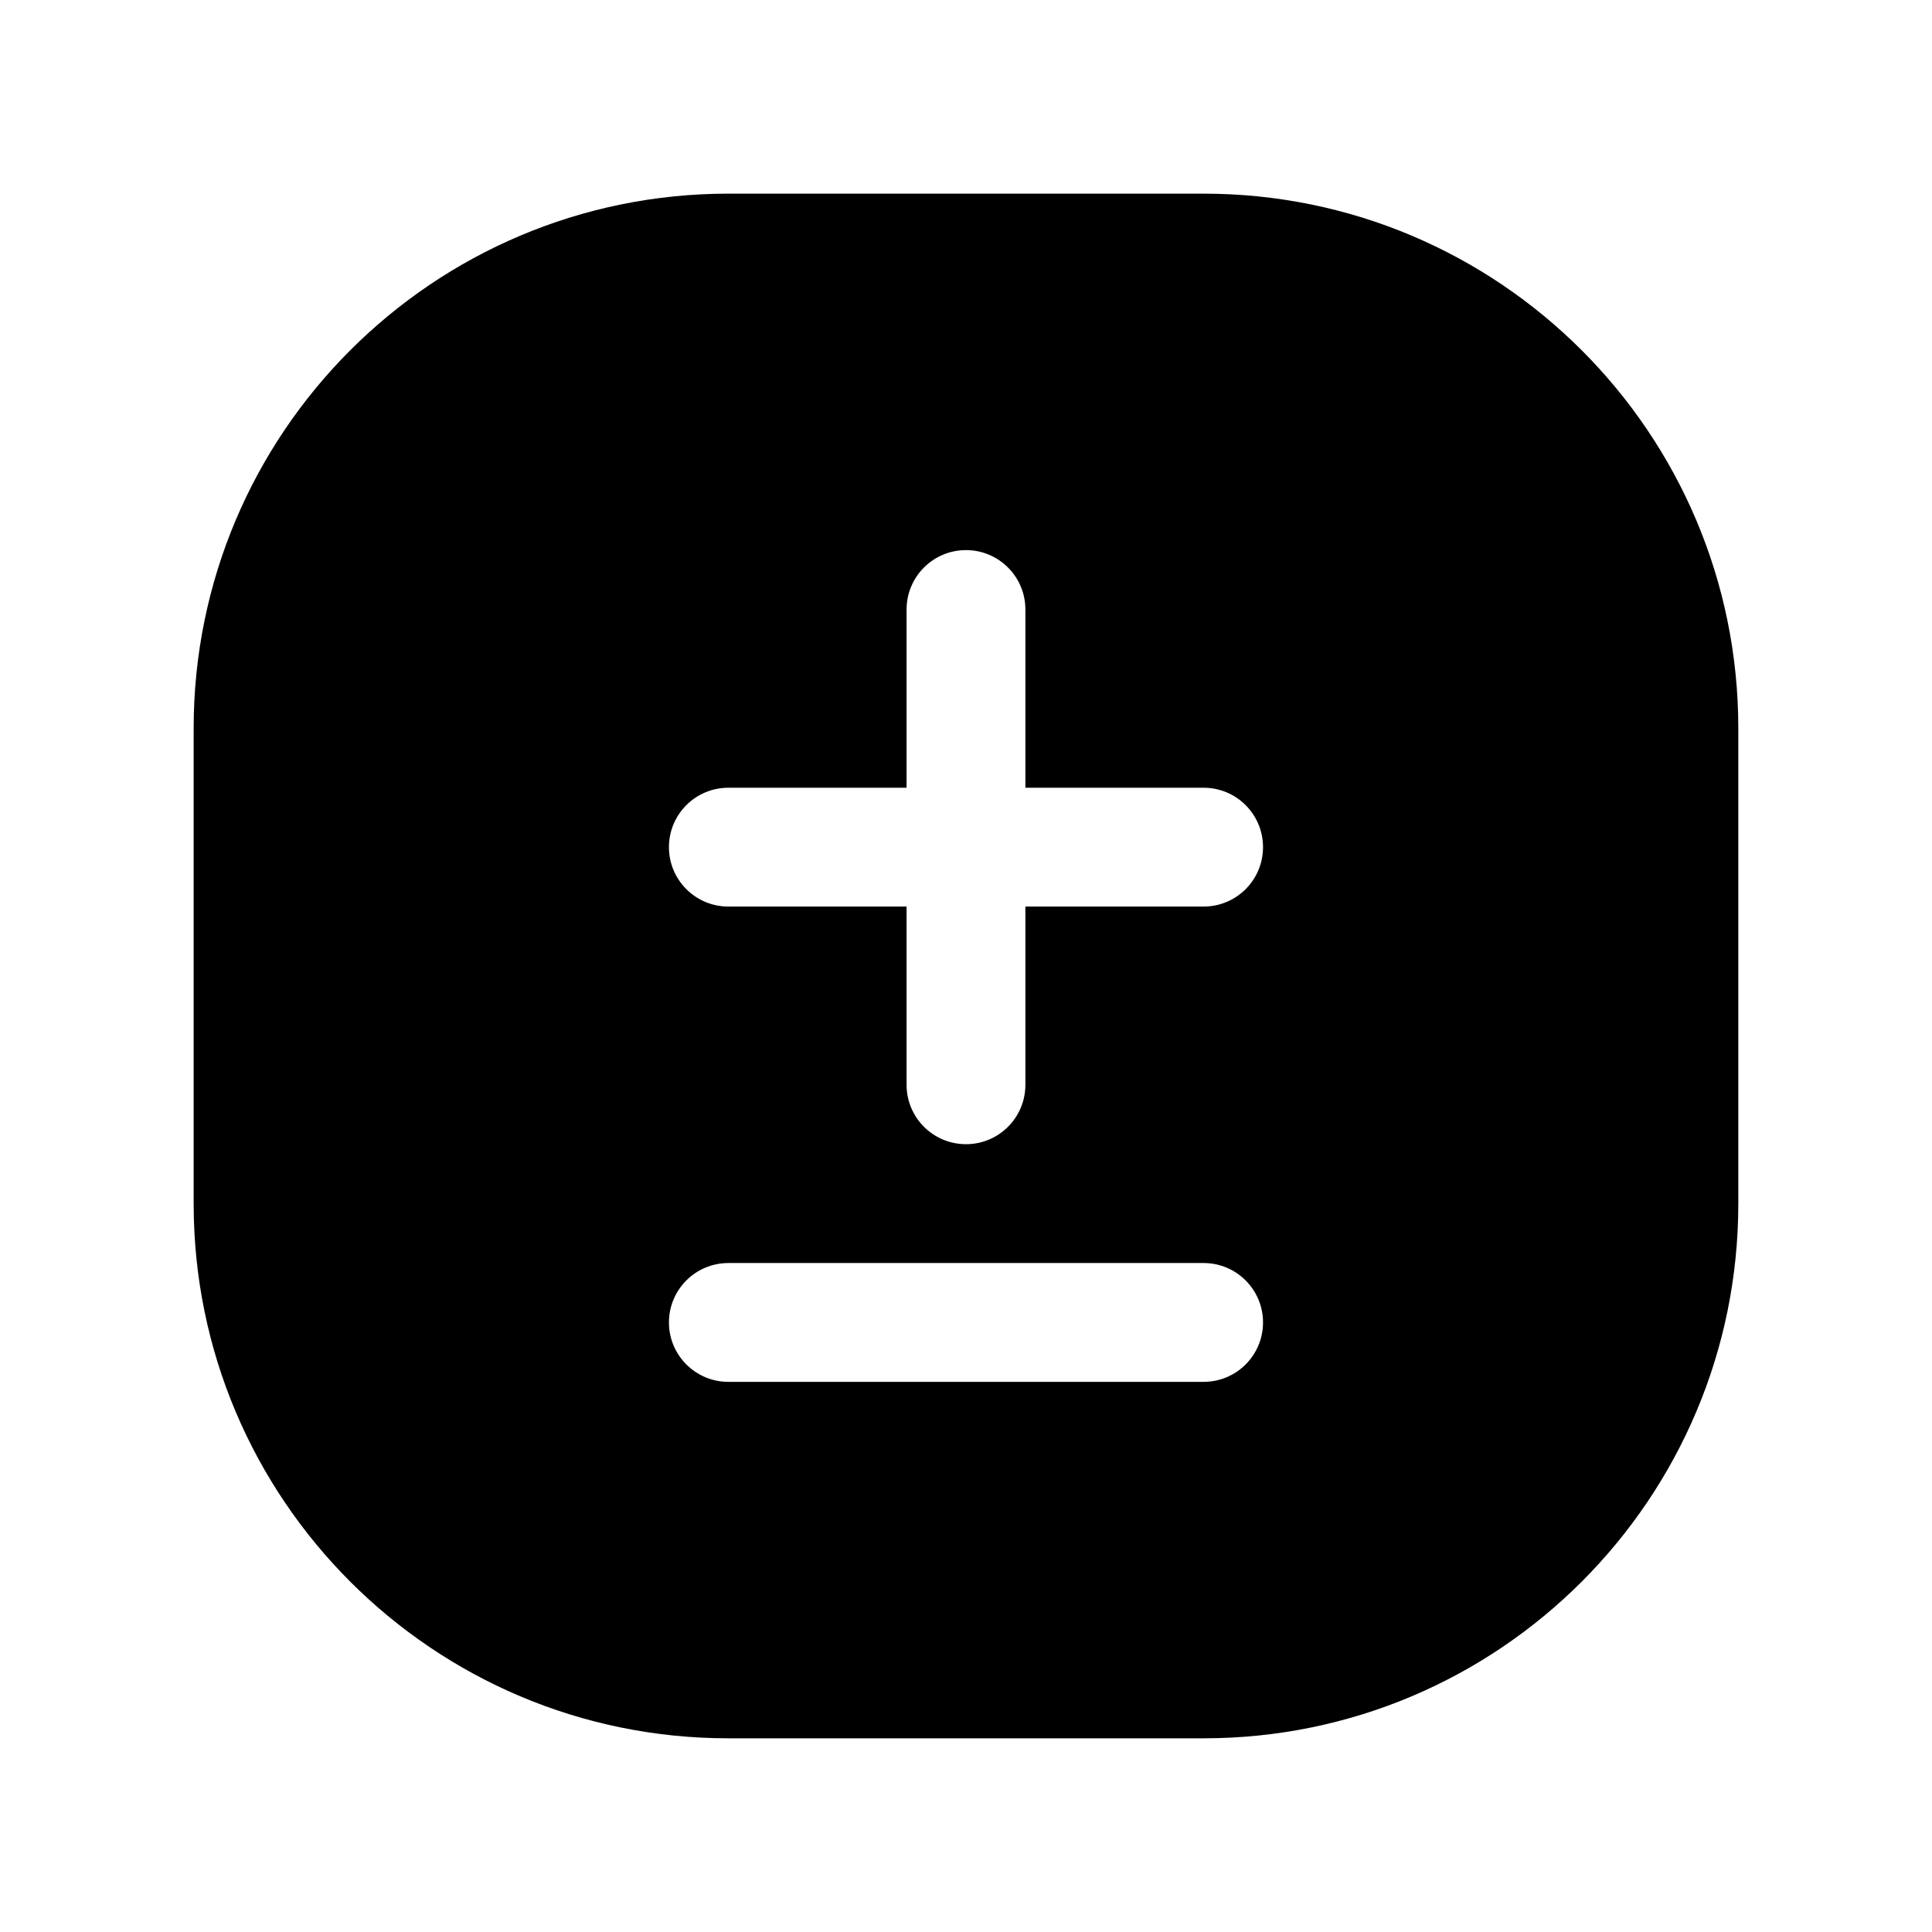
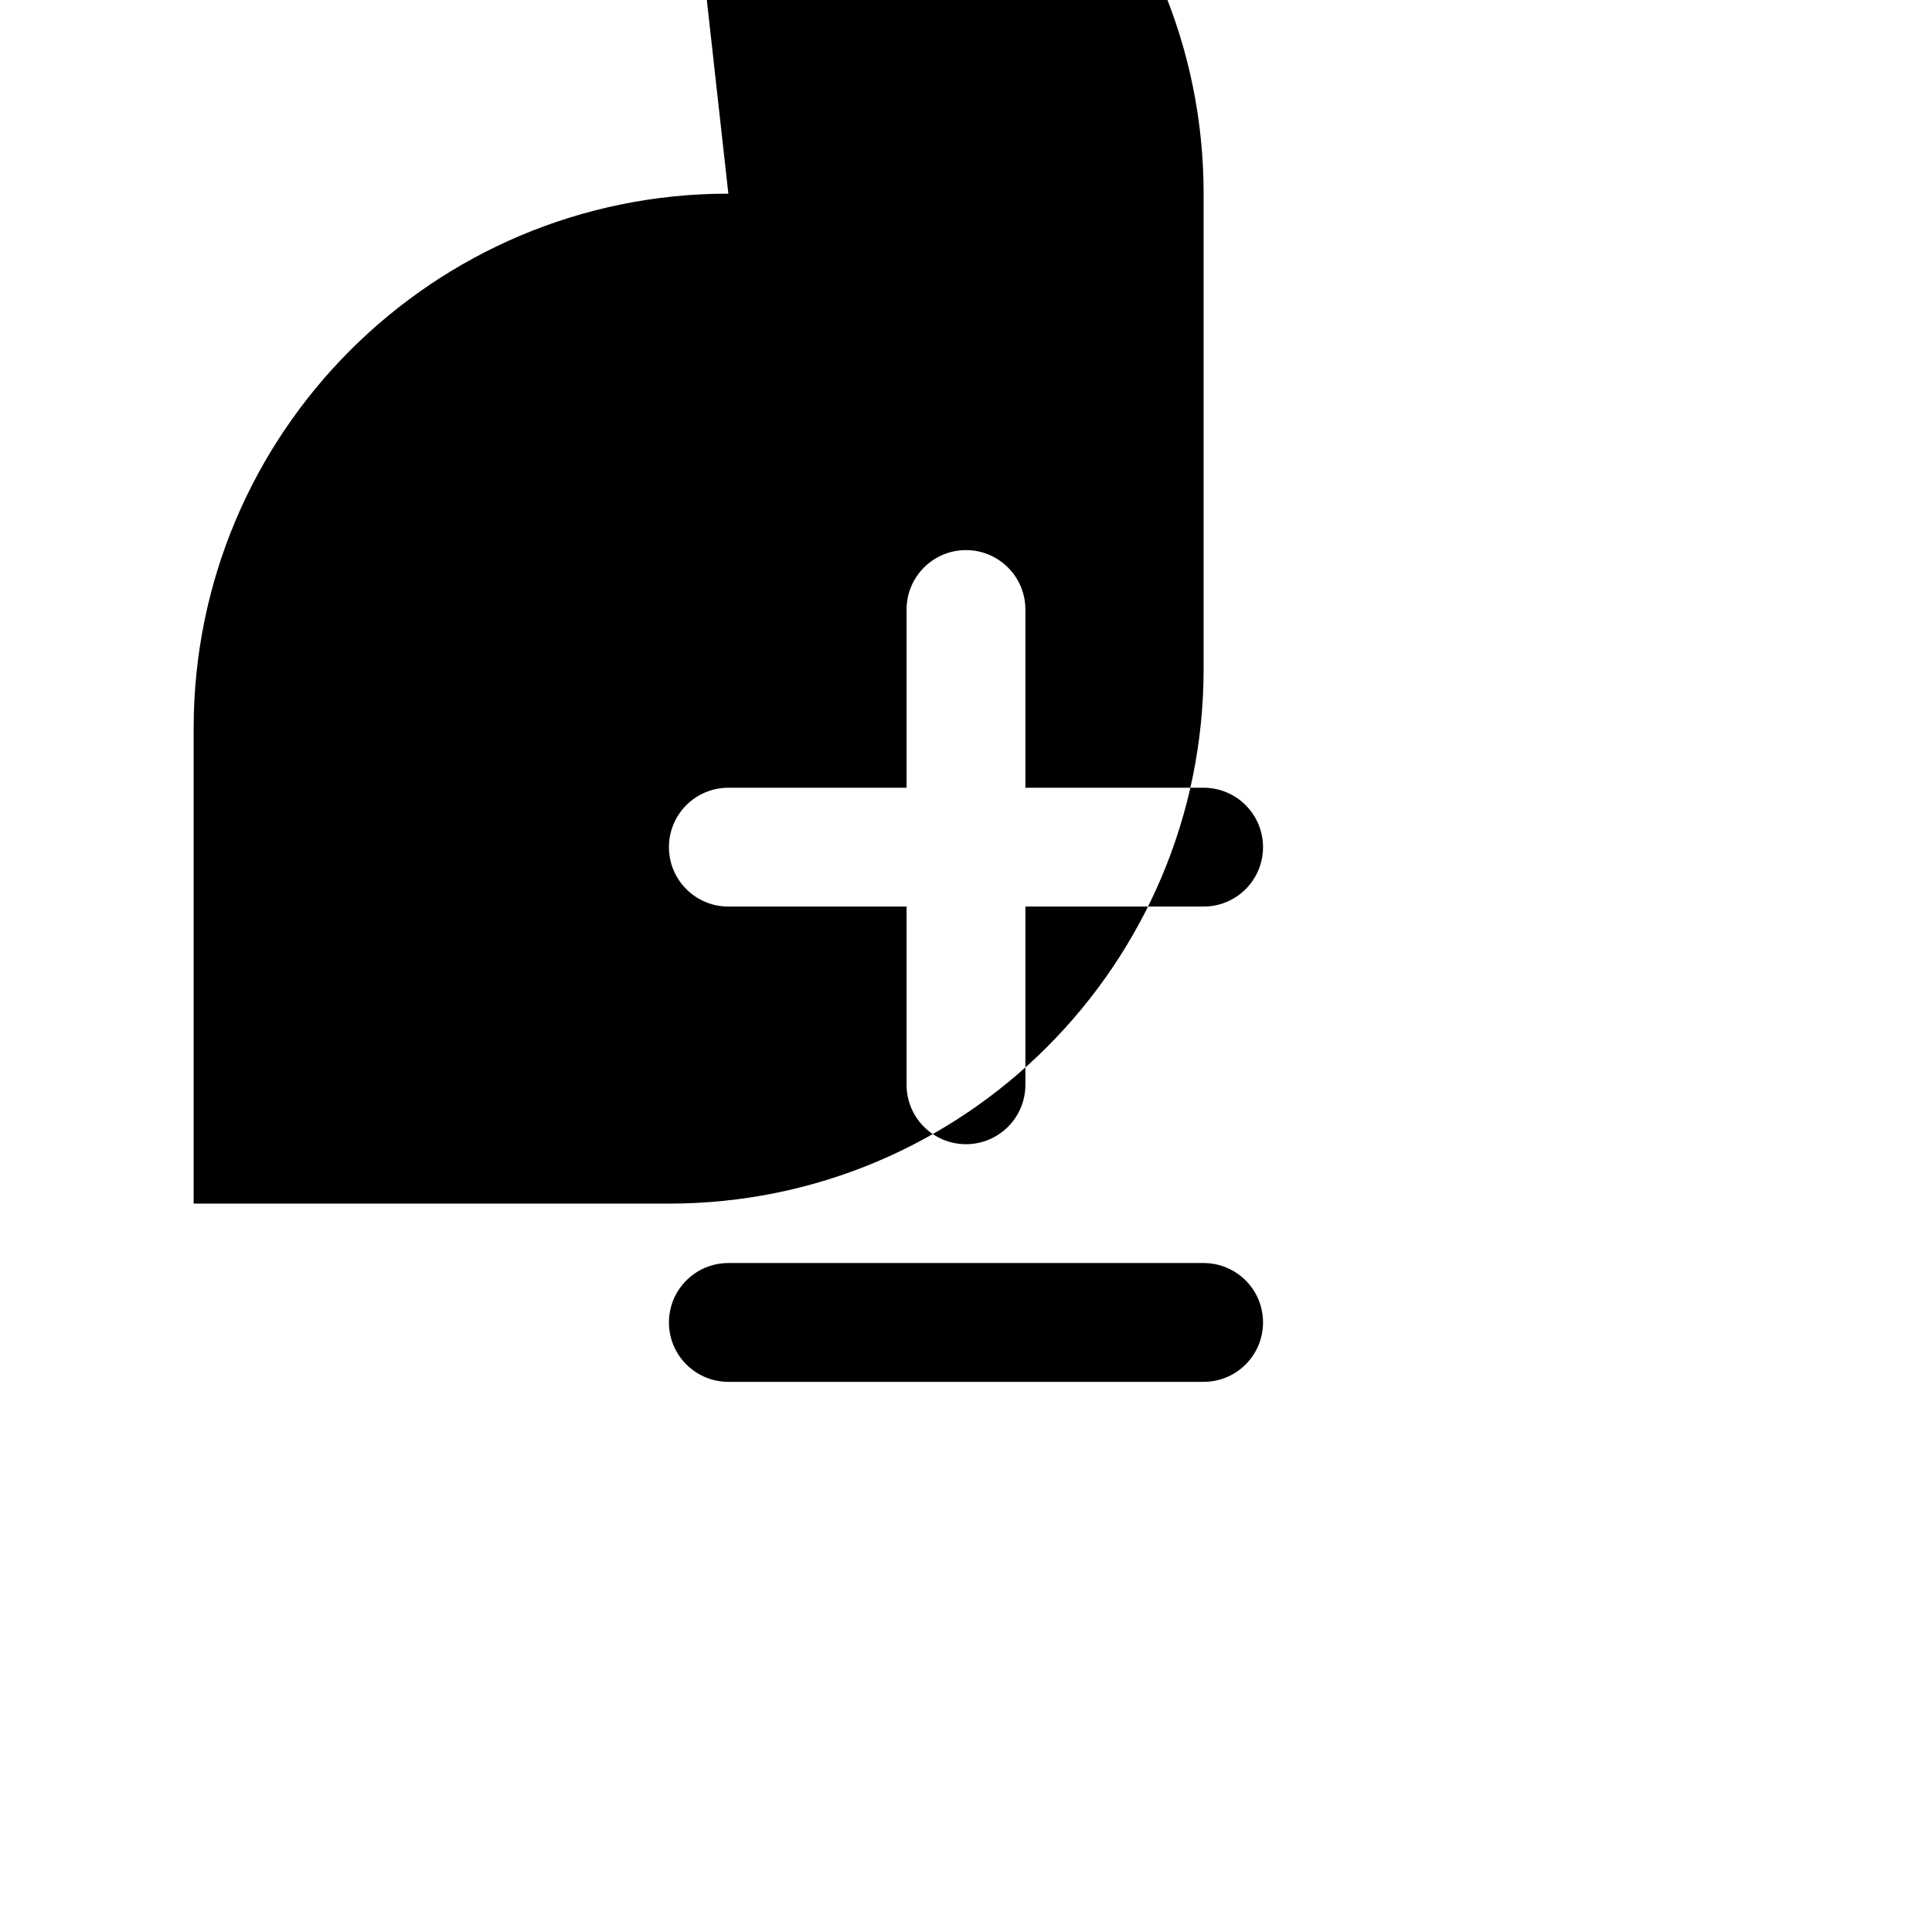
<svg xmlns="http://www.w3.org/2000/svg" fill="#000000" width="800px" height="800px" version="1.1" viewBox="144 144 512 512">
-   <path d="m337.02 195.32c-78.258 0-141.7 63.441-141.7 141.7v125.95c0 78.254 63.441 141.7 141.7 141.7h125.95c78.254 0 141.7-63.441 141.7-141.7v-125.95c0-78.258-63.441-141.7-141.7-141.7zm78.719 110.21c0-8.695-7.047-15.746-15.742-15.746s-15.746 7.051-15.746 15.746v47.23h-47.23c-8.695 0-15.746 7.051-15.746 15.746 0 8.695 7.051 15.742 15.746 15.742h47.23v47.234c0 8.695 7.051 15.742 15.746 15.742s15.742-7.047 15.742-15.742v-47.234h47.234c8.695 0 15.742-7.047 15.742-15.742 0-8.695-7.047-15.746-15.742-15.746h-47.234zm62.977 188.93c0 8.699-7.047 15.746-15.742 15.746h-125.95c-8.695 0-15.746-7.047-15.746-15.746 0-8.695 7.051-15.742 15.746-15.742h125.95c8.695 0 15.742 7.047 15.742 15.742z" fill-rule="evenodd" />
+   <path d="m337.02 195.32c-78.258 0-141.7 63.441-141.7 141.7v125.95h125.95c78.254 0 141.7-63.441 141.7-141.7v-125.95c0-78.258-63.441-141.7-141.7-141.7zm78.719 110.21c0-8.695-7.047-15.746-15.742-15.746s-15.746 7.051-15.746 15.746v47.23h-47.23c-8.695 0-15.746 7.051-15.746 15.746 0 8.695 7.051 15.742 15.746 15.742h47.23v47.234c0 8.695 7.051 15.742 15.746 15.742s15.742-7.047 15.742-15.742v-47.234h47.234c8.695 0 15.742-7.047 15.742-15.742 0-8.695-7.047-15.746-15.742-15.746h-47.234zm62.977 188.93c0 8.699-7.047 15.746-15.742 15.746h-125.95c-8.695 0-15.746-7.047-15.746-15.746 0-8.695 7.051-15.742 15.746-15.742h125.95c8.695 0 15.742 7.047 15.742 15.742z" fill-rule="evenodd" />
</svg>